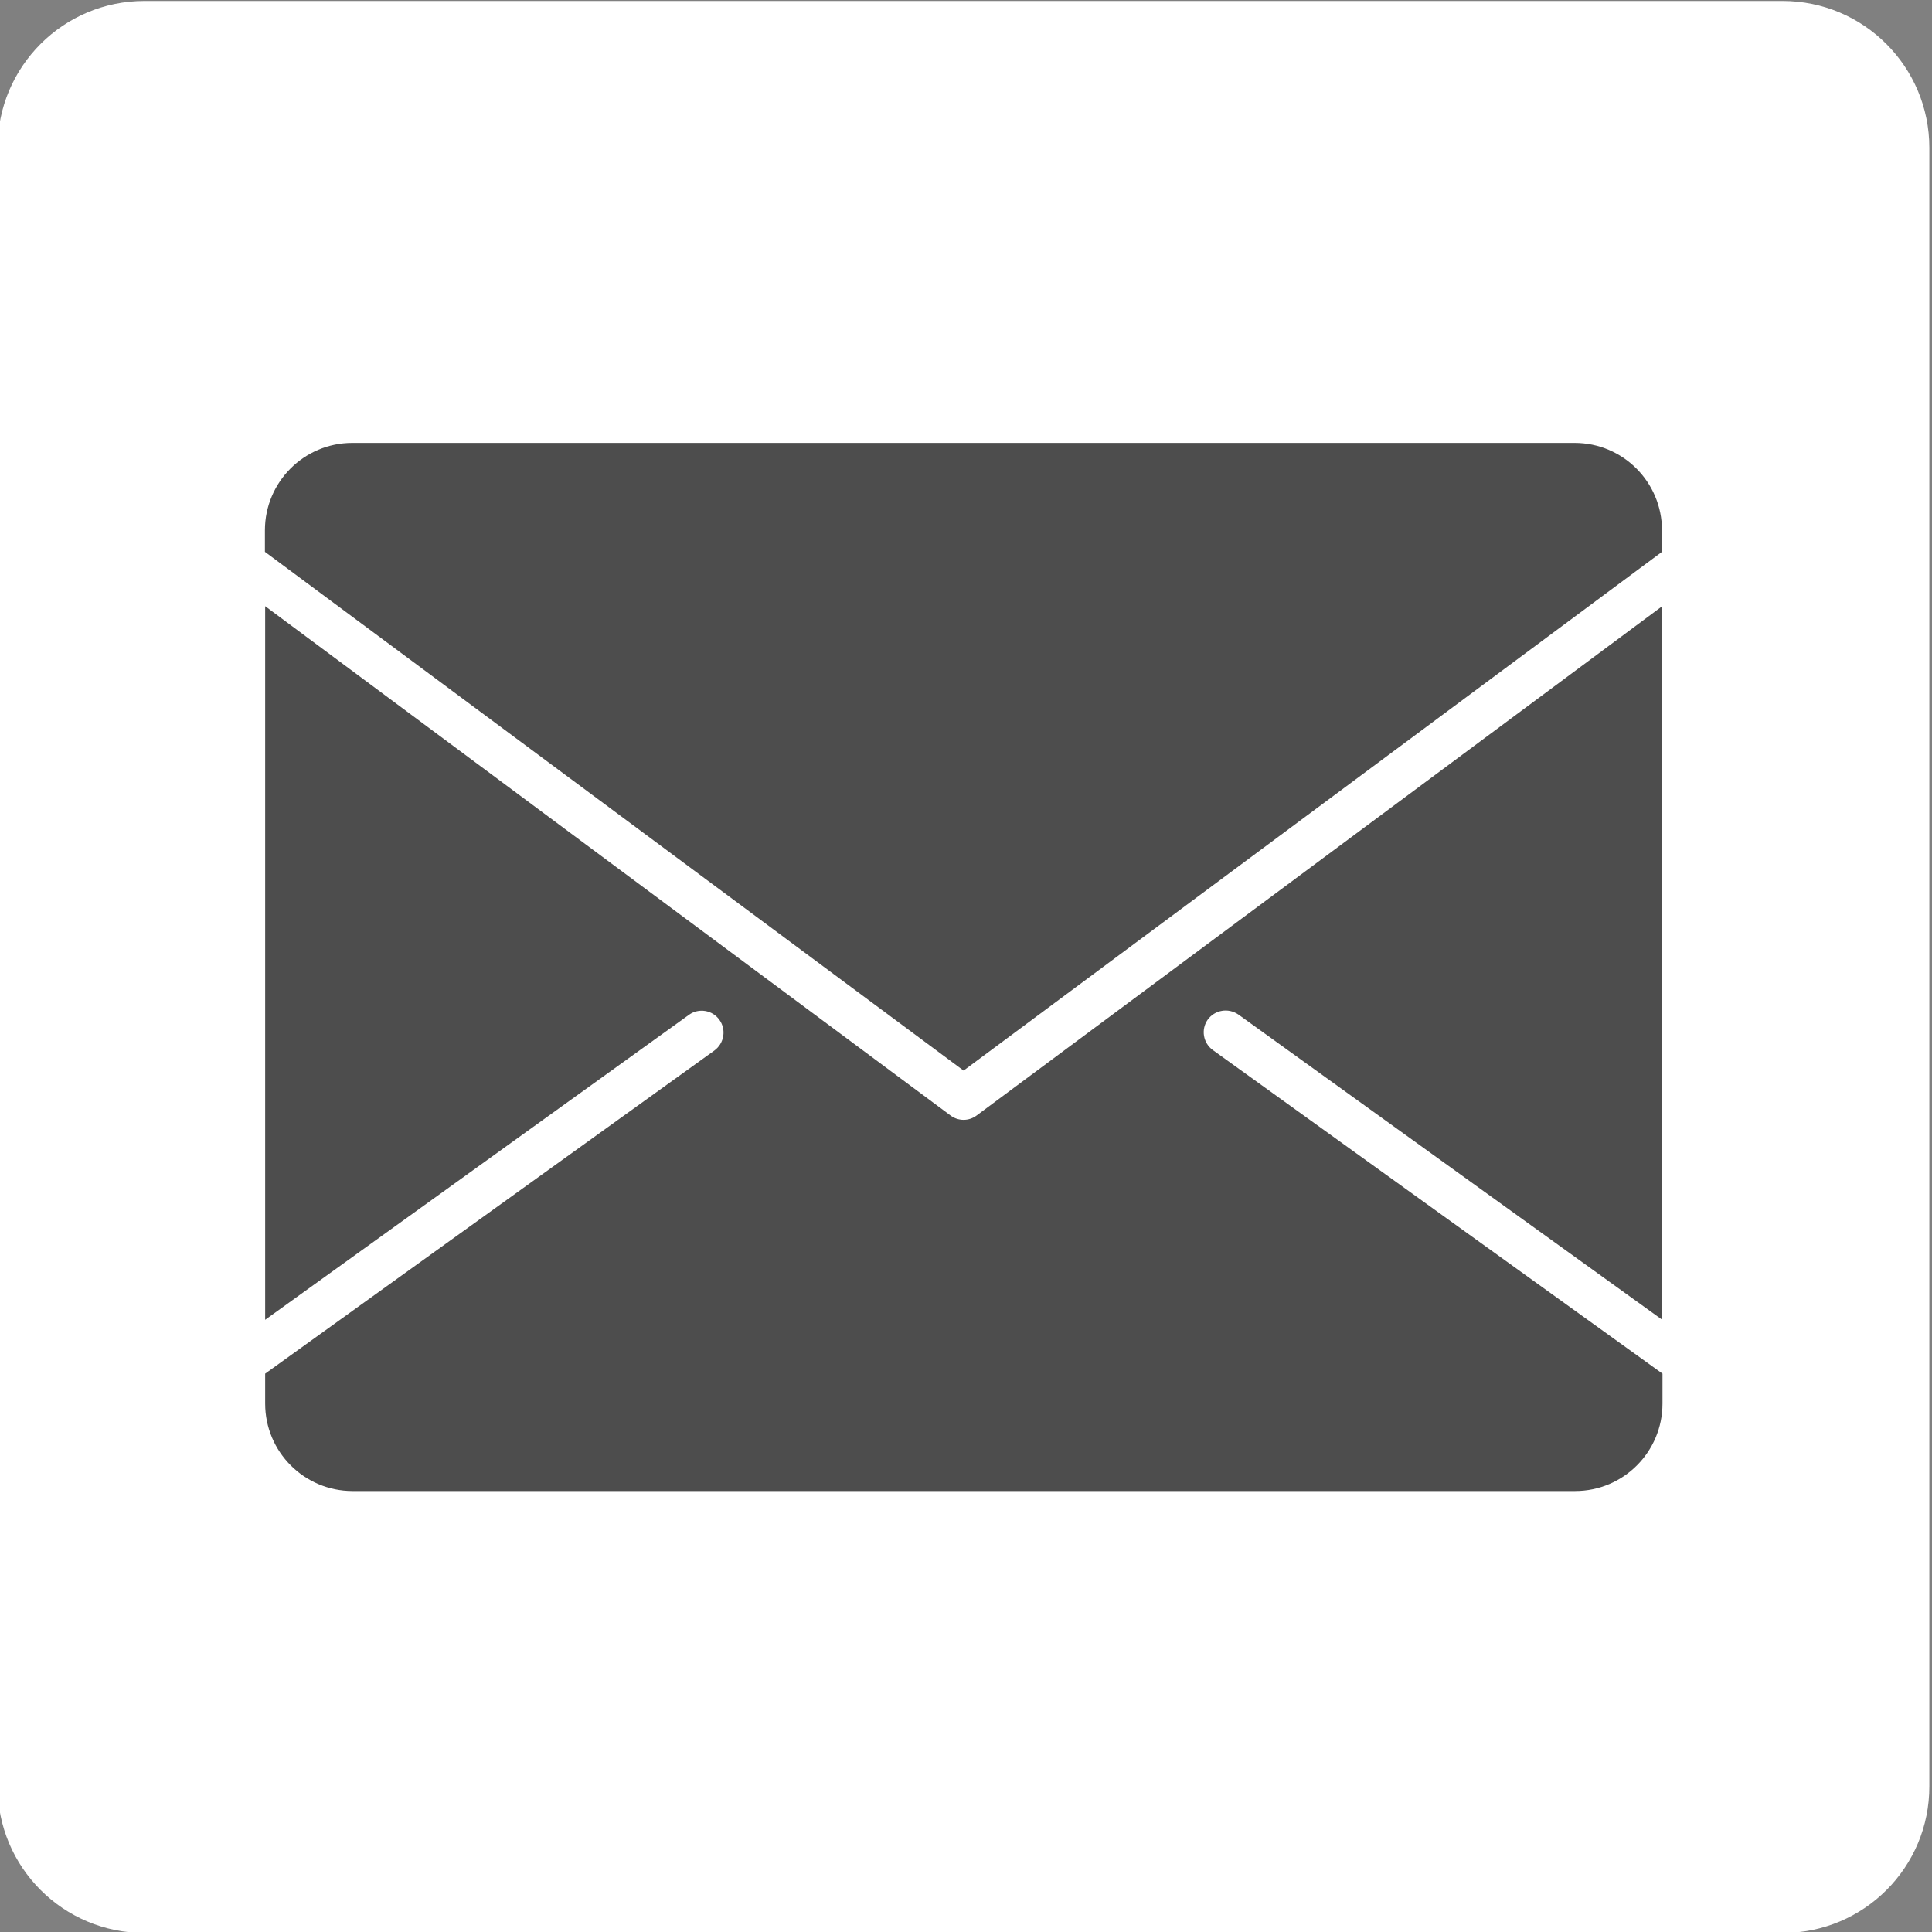
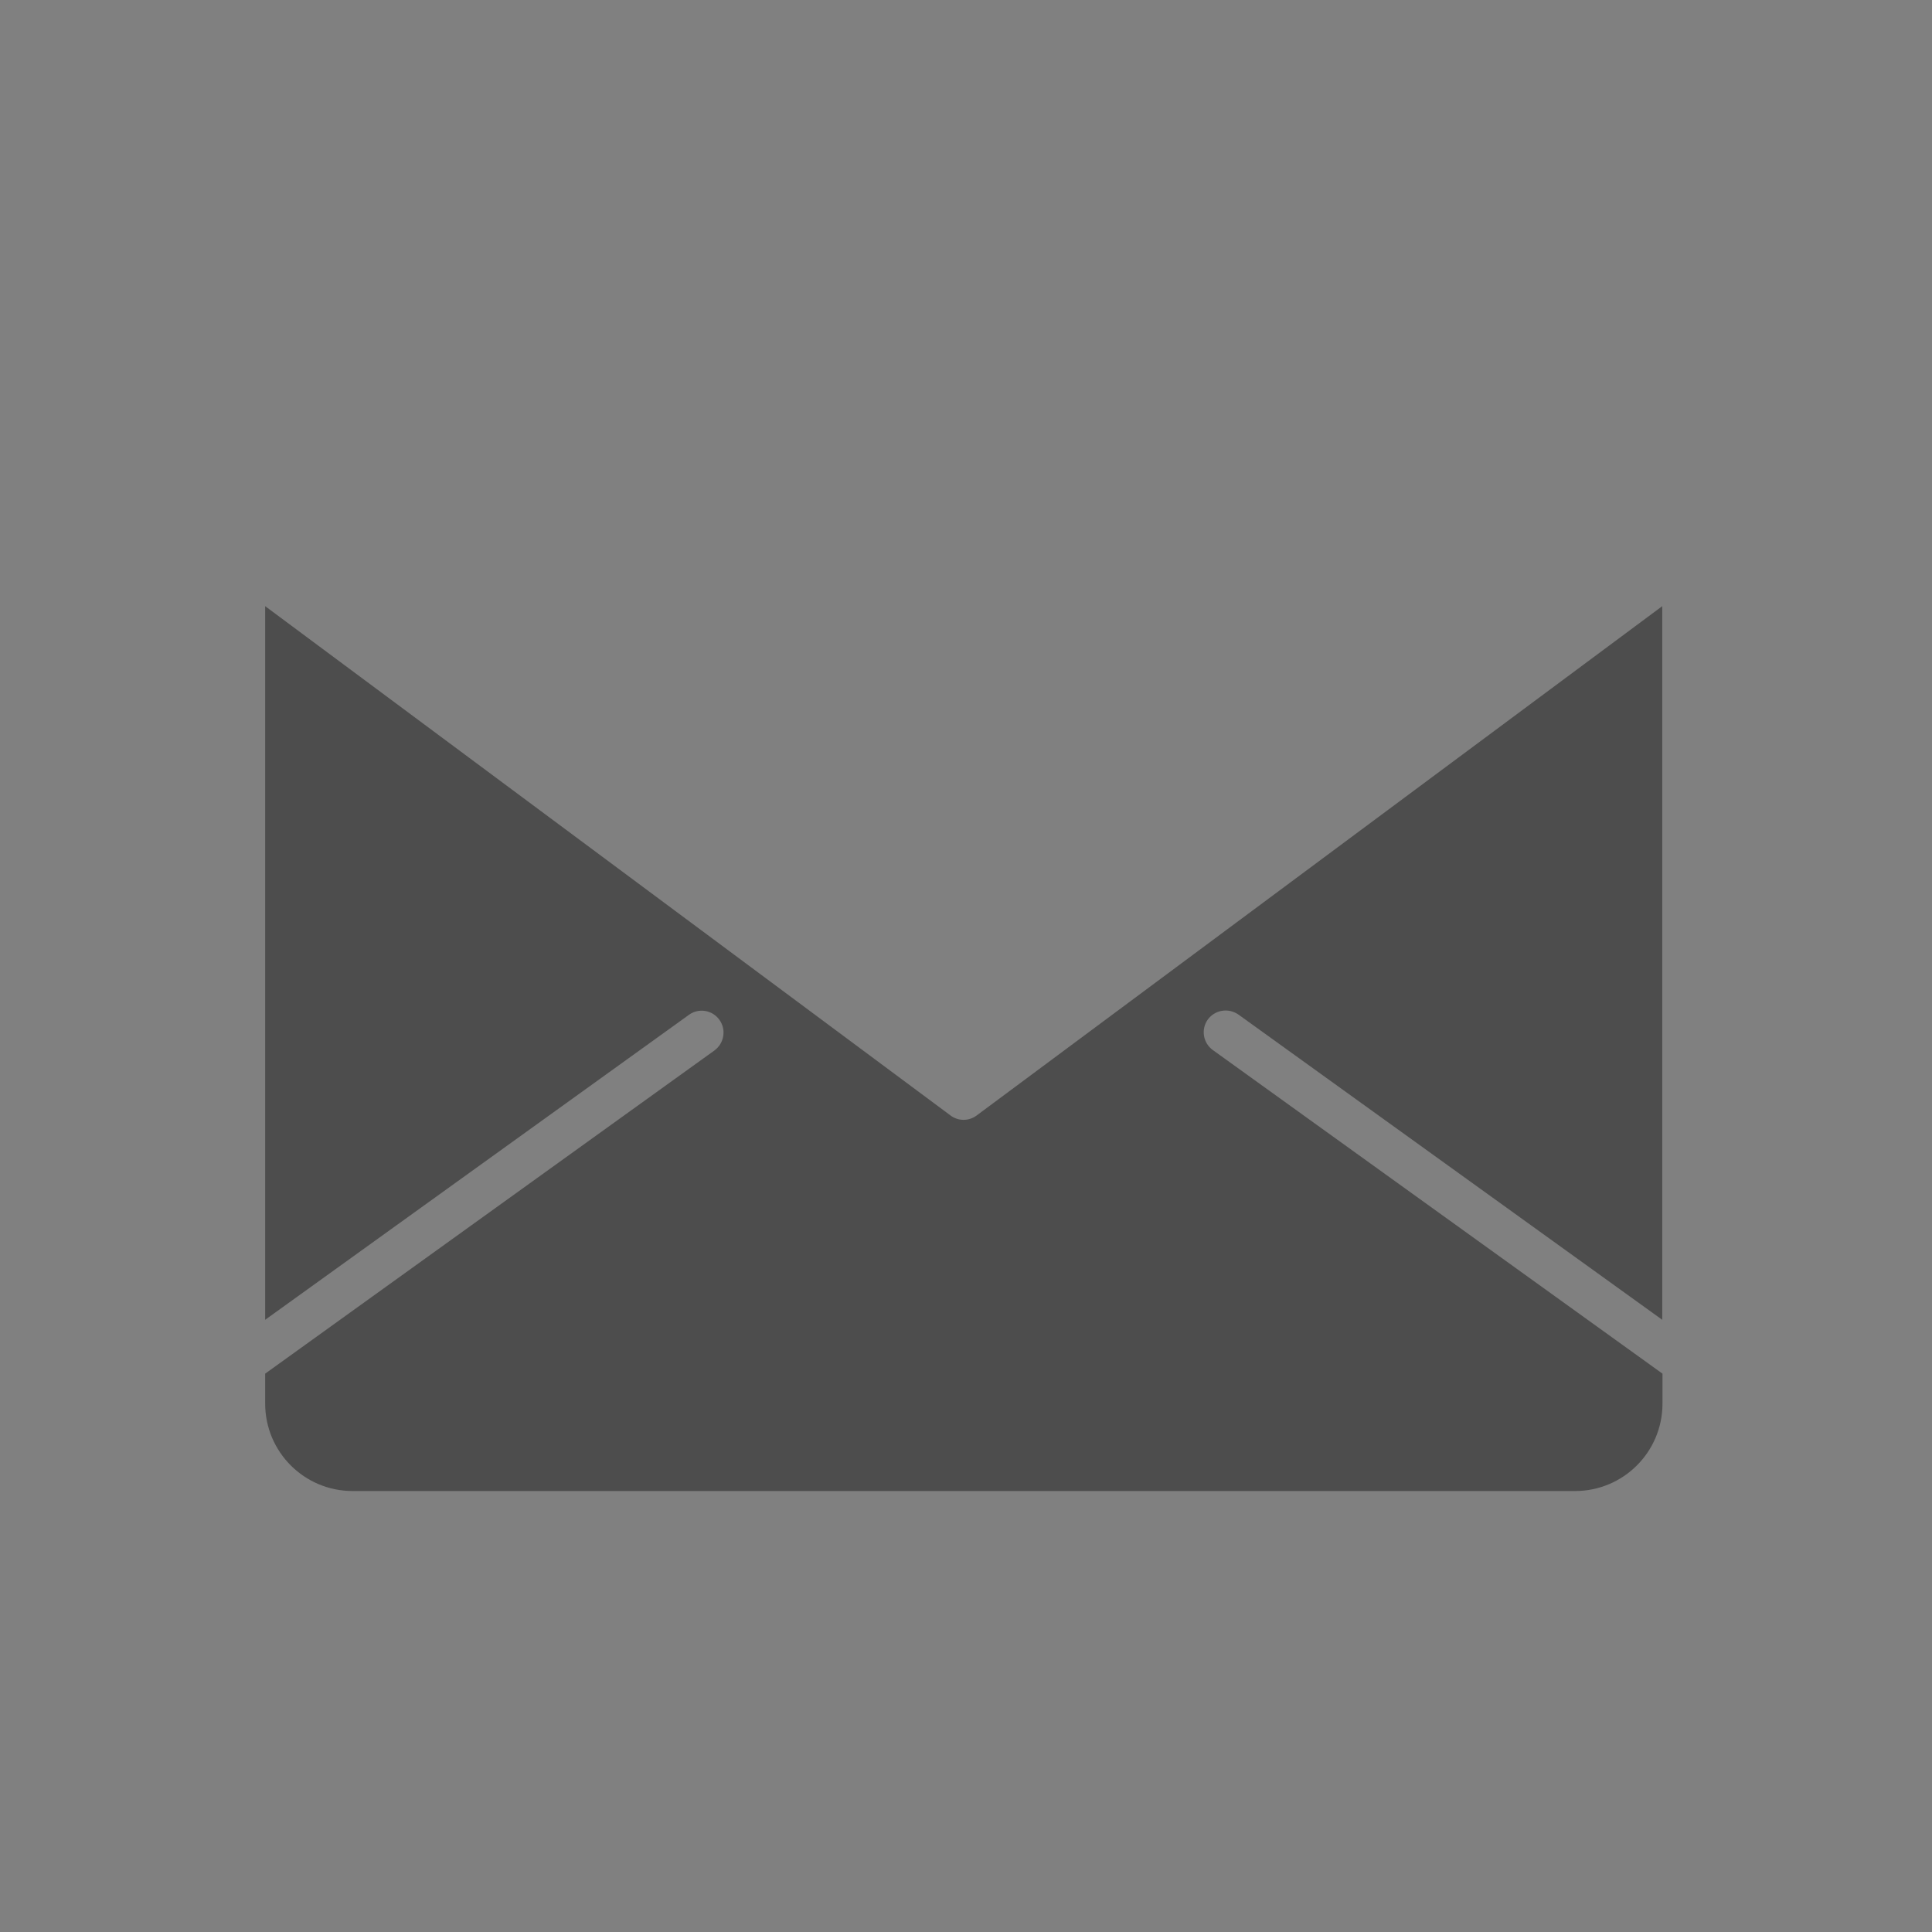
<svg xmlns="http://www.w3.org/2000/svg" version="1.1" id="Layer_1" x="0px" y="0px" viewBox="0 0 800 800" style="enable-background:new 0 0 800 800;" xml:space="preserve">
  <rect x="0" y="0" width="800" height="800" fill="#808080" stroke="none" />
  <style type="text/css">
	.st0{fill:#FFFFFF;}
	.st1{fill:#4D4D4D;}
</style>
-   <path class="st0" d="M738.2,800.4H59.8C26.2,800.4-1,773.2-1,739.6V61.2C-1,27.6,26.2,0.4,59.8,0.4h678.3  c33.6,0,60.8,27.2,60.8,60.8v678.4C799,773.2,771.8,800.4,738.2,800.4z" />
  <g>
    <path class="st1" d="M502.2,434.8c-4-2.9-5-8.5-2.1-12.6c2.9-4,8.5-5,12.7-2.1l175.5,126.4V251L404.4,461.9   c-1.6,1.2-3.5,1.8-5.4,1.8s-3.8-0.6-5.4-1.8L109.8,251v295.5l175.5-126.3c4-2.9,9.7-2,12.6,2.1c2.9,4,2,9.7-2.1,12.7l-186,133.8   v12.4c0,20,16.2,36.2,36.2,36.2h506.2c20,0,36.2-16.2,36.2-36.2v-12.4L502.2,434.8z" />
-     <path class="st1" d="M399,443.3l289.2-214.8v-8.9c0-20-16.2-36.2-36.2-36.2H145.9c-20,0-36.2,16.2-36.2,36.2v8.9L399,443.3z" />
  </g>
</svg>